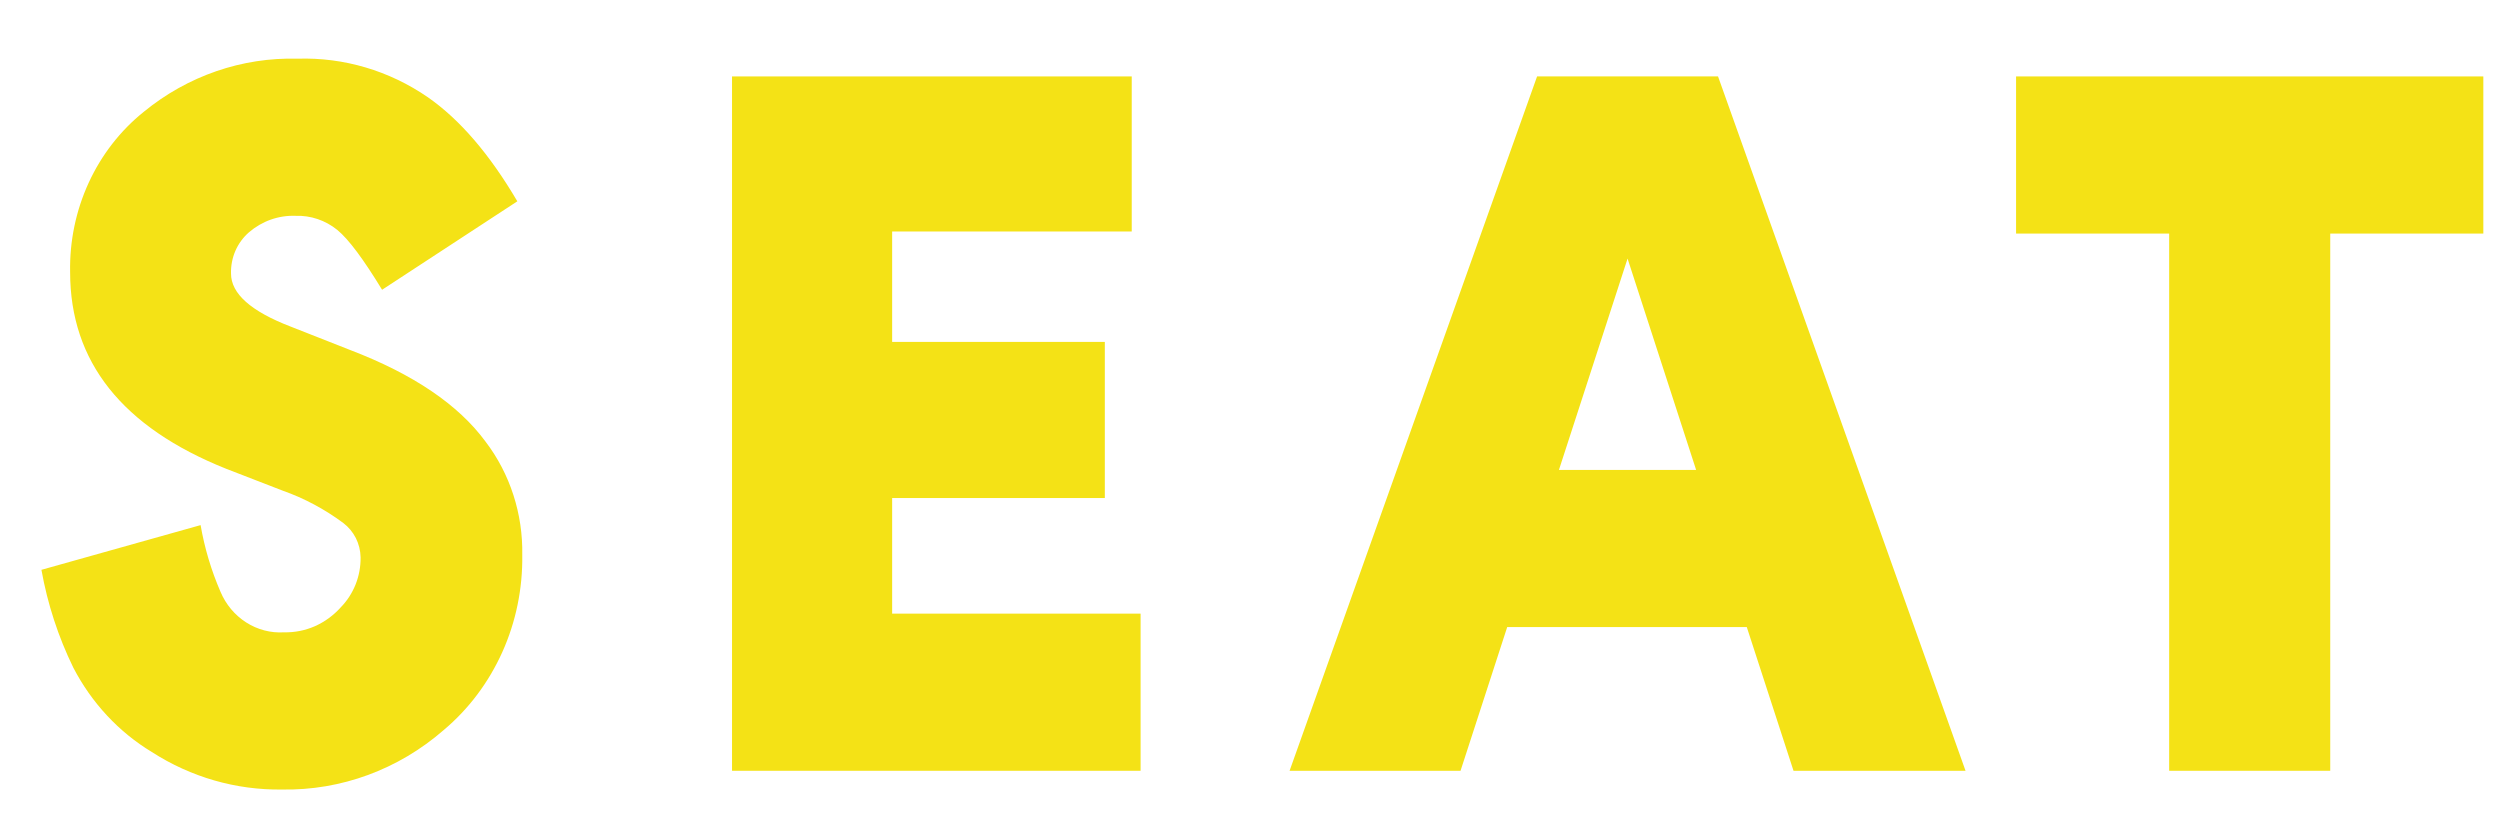
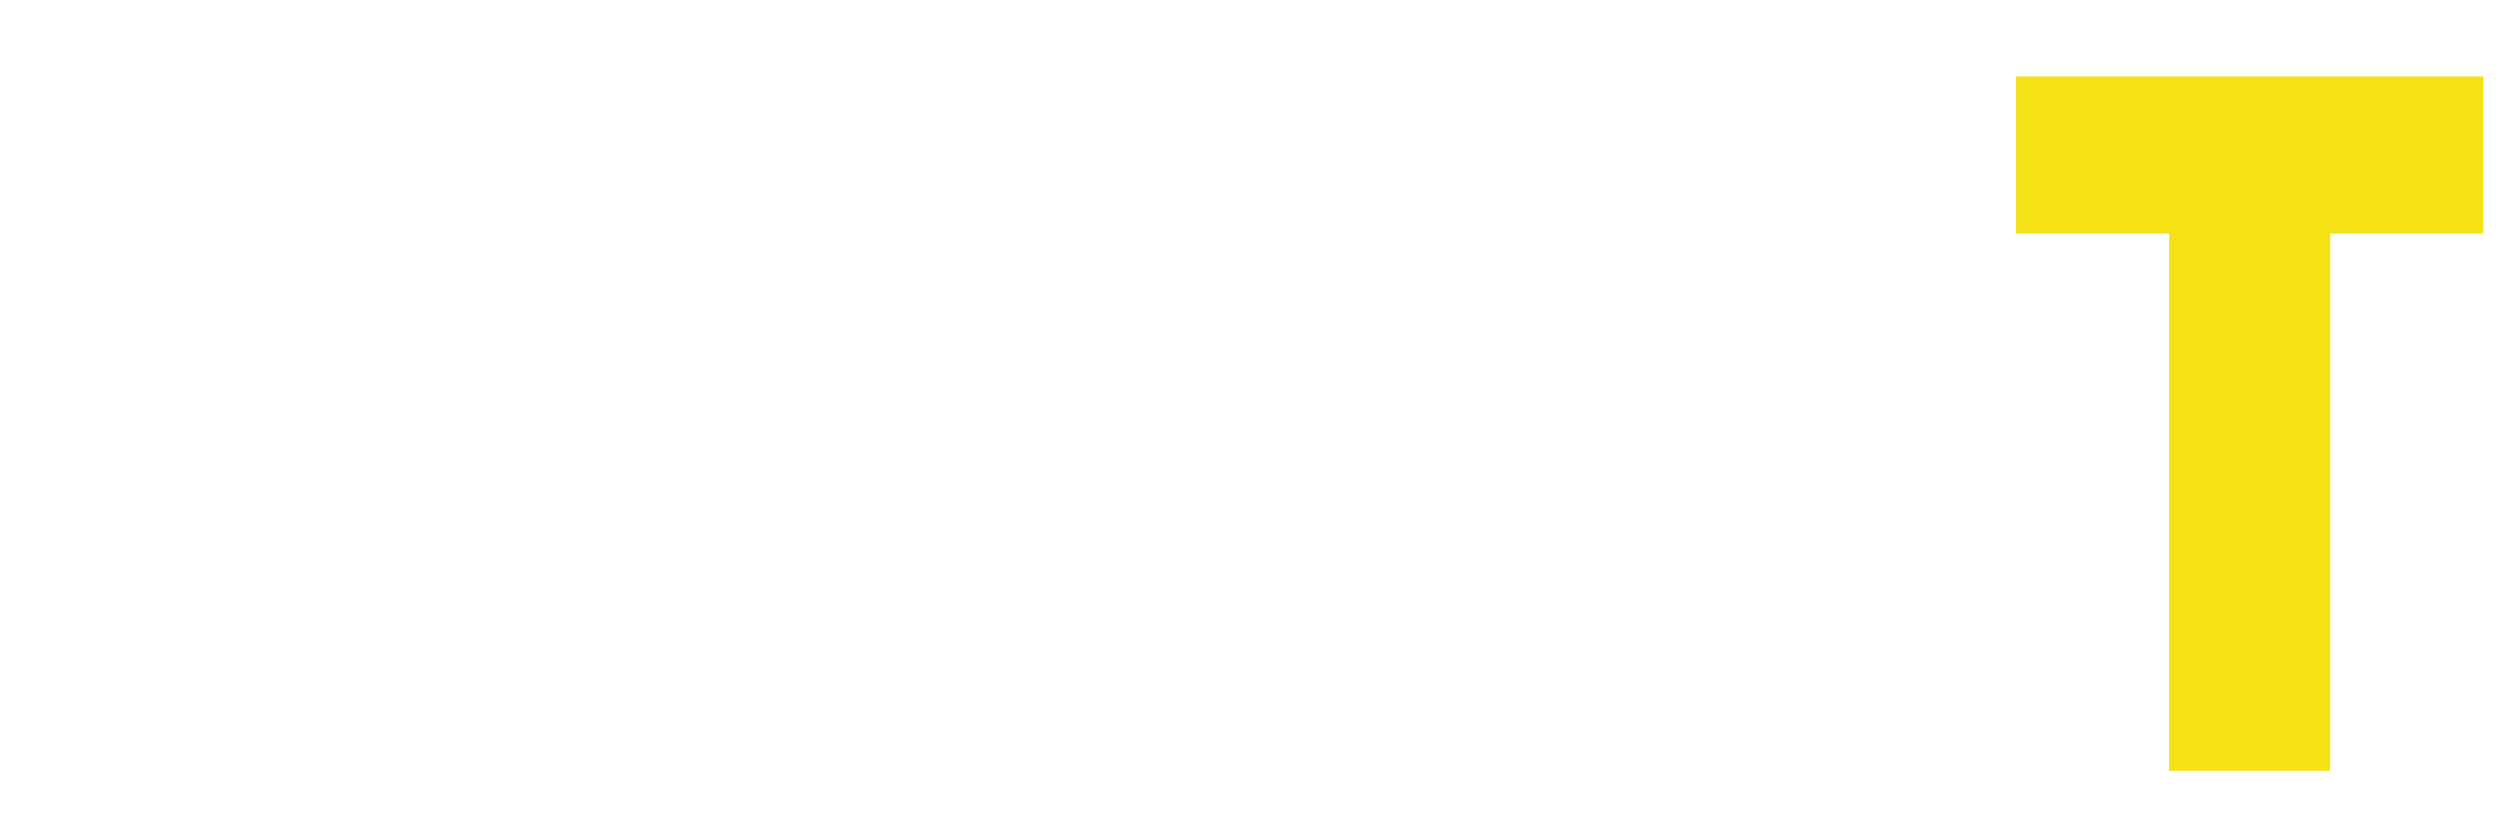
<svg xmlns="http://www.w3.org/2000/svg" width="42" height="14" viewBox="0 0 42 14" fill="none">
-   <path d="M8.691 3.382L6.419 4.868C6.107 4.356 5.858 4.02 5.667 3.863C5.467 3.701 5.219 3.617 4.966 3.626C4.681 3.615 4.401 3.714 4.181 3.904C4.085 3.988 4.007 4.094 3.955 4.213C3.903 4.333 3.878 4.463 3.881 4.595C3.881 4.933 4.215 5.23 4.884 5.487L5.885 5.881C6.944 6.286 7.701 6.799 8.157 7.419C8.569 7.959 8.787 8.634 8.774 9.325C8.782 9.888 8.668 10.445 8.439 10.955C8.21 11.464 7.874 11.912 7.454 12.265C6.693 12.928 5.729 13.282 4.738 13.264C3.967 13.275 3.208 13.057 2.551 12.634C1.995 12.298 1.539 11.808 1.232 11.217C0.979 10.699 0.798 10.145 0.696 9.573L3.37 8.822C3.437 9.208 3.549 9.583 3.704 9.941C3.794 10.155 3.945 10.335 4.136 10.457C4.327 10.579 4.549 10.637 4.772 10.623C4.95 10.627 5.127 10.592 5.291 10.52C5.455 10.447 5.602 10.34 5.724 10.204C5.831 10.095 5.916 9.964 5.974 9.819C6.031 9.675 6.06 9.52 6.058 9.363C6.056 9.25 6.028 9.139 5.978 9.039C5.927 8.939 5.855 8.853 5.768 8.787C5.456 8.555 5.114 8.372 4.752 8.244L3.801 7.876C2.052 7.177 1.178 6.076 1.178 4.572C1.168 4.053 1.275 3.538 1.49 3.07C1.705 2.602 2.022 2.194 2.416 1.878C3.152 1.275 4.066 0.96 5 0.986C5.775 0.961 6.539 1.187 7.187 1.633C7.723 2.006 8.225 2.589 8.691 3.382Z" fill="#F4E216" />
-   <path d="M19.013 3.889H14.988V5.744H18.561V8.367H14.988V10.309H19.162V12.949H12.298V1.284H19.013V3.889Z" fill="#F4E216" />
-   <path d="M29.346 10.535H25.321L24.537 12.949H21.665L25.823 1.284H28.863L33.021 12.949H30.131L29.346 10.535ZM28.495 7.895L27.343 4.344L26.19 7.895H28.495Z" fill="#F4E216" />
  <path d="M39.148 3.924V12.949H36.442V3.924H33.87V1.284H41.72V3.924H39.148Z" fill="#F4E216" />
</svg>